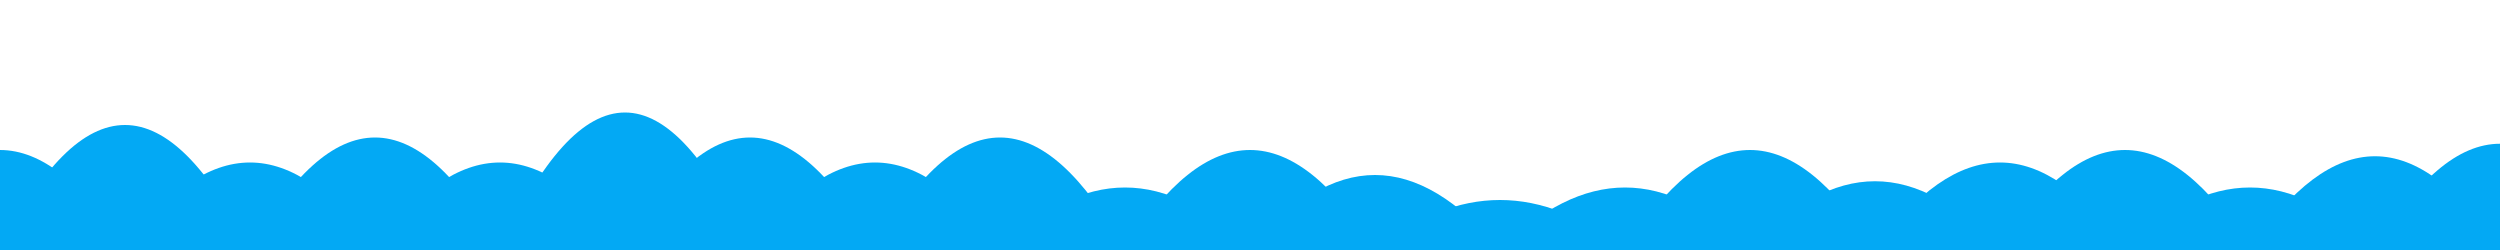
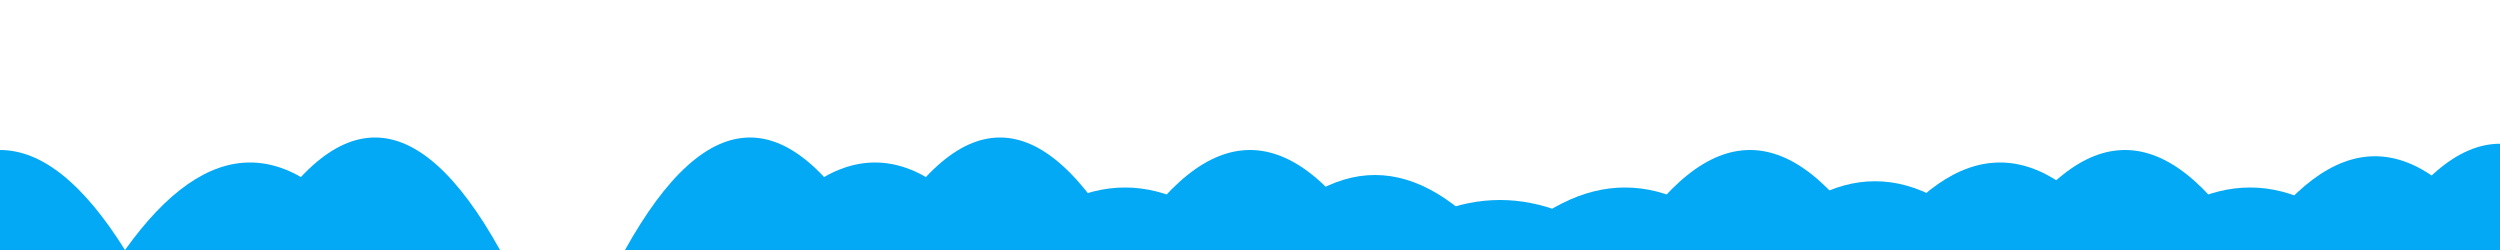
<svg xmlns="http://www.w3.org/2000/svg" id="cloudsCandy" version="1.1" width="1000" height="100" viewBox="0 0 100 100" preserveAspectRatio="none" style="fill:#03a9f4;padding:0;">
  <path d="M-5 100 Q 0 20 5 100 Z" />
-   <path d="M0 100 Q 5 0 10 100" />
  <path d="M5 100 Q 10 30 15 100" />
  <path d="M10 100 Q 15 10 20 100" />
-   <path d="M15 100 Q 20 30 25 100" />
-   <path d="M20 100 Q 25 -10 30 100" />
  <path d="M25 100 Q 30 10 35 100" />
  <path d="M30 100 Q 35 30 40 100" />
  <path d="M35 100 Q 40 10 45 100" />
  <path d="M40 100 Q 45 50 50 100" />
  <path d="M45 100 Q 50 20 55 100" />
  <path d="M50 100 Q 55 40 60 100" />
  <path d="M55 100 Q 60 60 65 100" />
  <path d="M60 100 Q 65 50 70 100" />
  <path d="M65 100 Q 70 20 75 100" />
  <path d="M70 100 Q 75 45 80 100" />
  <path d="M75 100 Q 80 30 85 100" />
  <path d="M80 100 Q 85 20 90 100" />
  <path d="M85 100 Q 90 50 95 100" />
  <path d="M90 100 Q 95 25 100 100" />
-   <path d="M95 100 Q 100 15 105 100 Z" />
+   <path d="M95 100 Q 100 15 105 100 " />
</svg>